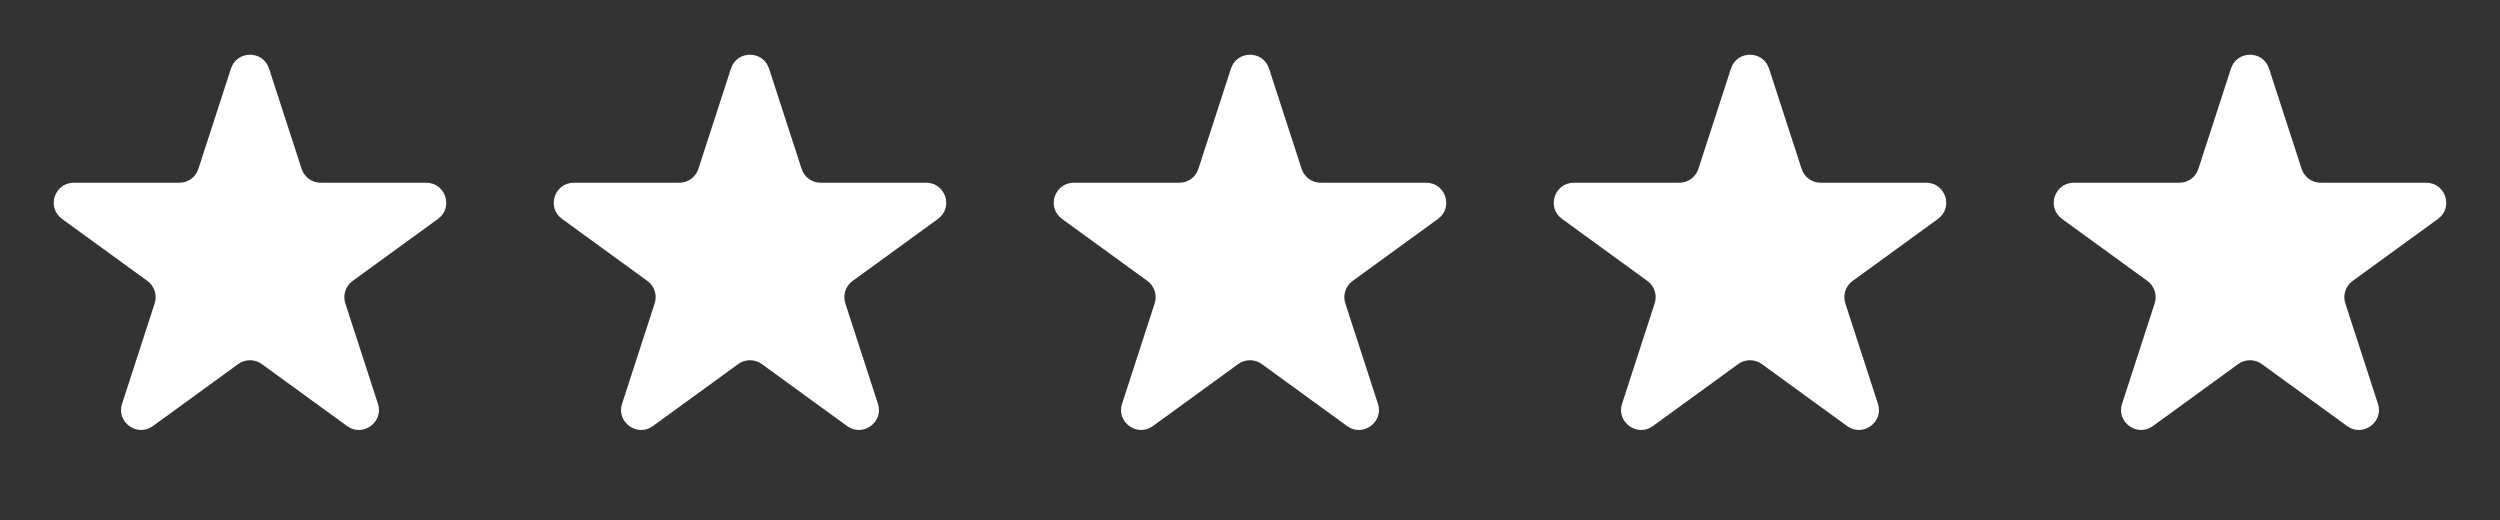
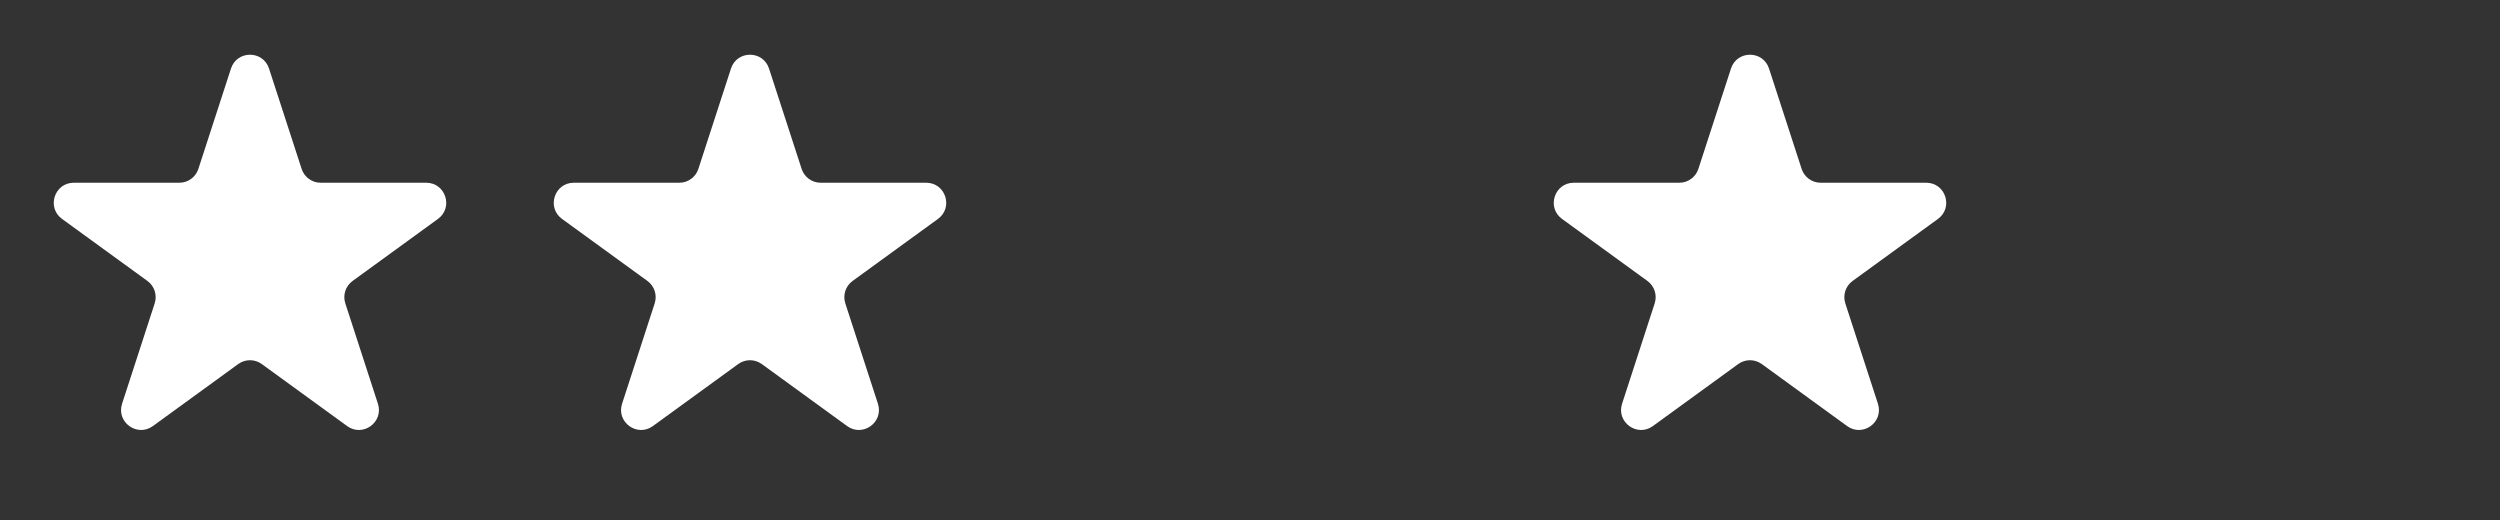
<svg xmlns="http://www.w3.org/2000/svg" width="125" height="26" viewBox="0 0 125 26" fill="none">
  <rect x="0" y="0" width="125" height="26" fill="#333333" stroke="none" />
  <path d="M11.549 3.427C11.848 2.506 13.152 2.506 13.451 3.427L15.082 8.446C15.216 8.858 15.6 9.137 16.033 9.137H21.311C22.279 9.137 22.682 10.377 21.898 10.946L17.629 14.048C17.278 14.303 17.131 14.754 17.265 15.166L18.896 20.186C19.196 21.107 18.141 21.873 17.357 21.304L13.088 18.202C12.737 17.947 12.263 17.947 11.912 18.202L7.643 21.304C6.859 21.873 5.804 21.107 6.104 20.186L7.735 15.166C7.868 14.754 7.722 14.303 7.371 14.048L3.102 10.946C2.318 10.377 2.721 9.137 3.689 9.137H8.967C9.4 9.137 9.784 8.858 9.918 8.446L11.549 3.427Z" fill="white" />
  <path d="M36.549 3.427C36.848 2.506 38.152 2.506 38.451 3.427L40.082 8.446C40.216 8.858 40.6 9.137 41.033 9.137H46.31C47.279 9.137 47.682 10.377 46.898 10.946L42.629 14.048C42.278 14.303 42.132 14.754 42.265 15.166L43.896 20.186C44.196 21.107 43.141 21.873 42.357 21.304L38.088 18.202C37.737 17.947 37.263 17.947 36.912 18.202L32.643 21.304C31.859 21.873 30.804 21.107 31.104 20.186L32.735 15.166C32.868 14.754 32.722 14.303 32.371 14.048L28.102 10.946C27.318 10.377 27.721 9.137 28.689 9.137H33.967C34.4 9.137 34.784 8.858 34.918 8.446L36.549 3.427Z" fill="white" />
-   <path d="M61.549 3.427C61.848 2.506 63.152 2.506 63.451 3.427L65.082 8.446C65.216 8.858 65.6 9.137 66.033 9.137H71.311C72.279 9.137 72.682 10.377 71.898 10.946L67.629 14.048C67.278 14.303 67.132 14.754 67.265 15.166L68.896 20.186C69.196 21.107 68.141 21.873 67.357 21.304L63.088 18.202C62.737 17.947 62.263 17.947 61.912 18.202L57.643 21.304C56.859 21.873 55.804 21.107 56.104 20.186L57.735 15.166C57.868 14.754 57.722 14.303 57.371 14.048L53.102 10.946C52.318 10.377 52.721 9.137 53.69 9.137H58.967C59.4 9.137 59.784 8.858 59.918 8.446L61.549 3.427Z" fill="white" />
  <path d="M86.549 3.427C86.848 2.506 88.152 2.506 88.451 3.427L90.082 8.446C90.216 8.858 90.6 9.137 91.033 9.137H96.311C97.279 9.137 97.682 10.377 96.898 10.946L92.629 14.048C92.278 14.303 92.132 14.754 92.265 15.166L93.896 20.186C94.196 21.107 93.141 21.873 92.357 21.304L88.088 18.202C87.737 17.947 87.263 17.947 86.912 18.202L82.643 21.304C81.859 21.873 80.804 21.107 81.104 20.186L82.735 15.166C82.868 14.754 82.722 14.303 82.371 14.048L78.102 10.946C77.318 10.377 77.721 9.137 78.689 9.137H83.967C84.4 9.137 84.784 8.858 84.918 8.446L86.549 3.427Z" fill="white" />
-   <path d="M111.549 3.427C111.848 2.506 113.152 2.506 113.451 3.427L115.082 8.446C115.216 8.858 115.6 9.137 116.033 9.137H121.311C122.279 9.137 122.682 10.377 121.898 10.946L117.629 14.048C117.278 14.303 117.132 14.754 117.265 15.166L118.896 20.186C119.196 21.107 118.141 21.873 117.357 21.304L113.088 18.202C112.737 17.947 112.263 17.947 111.912 18.202L107.643 21.304C106.859 21.873 105.804 21.107 106.104 20.186L107.735 15.166C107.868 14.754 107.722 14.303 107.371 14.048L103.102 10.946C102.318 10.377 102.721 9.137 103.689 9.137H108.967C109.4 9.137 109.784 8.858 109.918 8.446L111.549 3.427Z" fill="white" />
</svg>